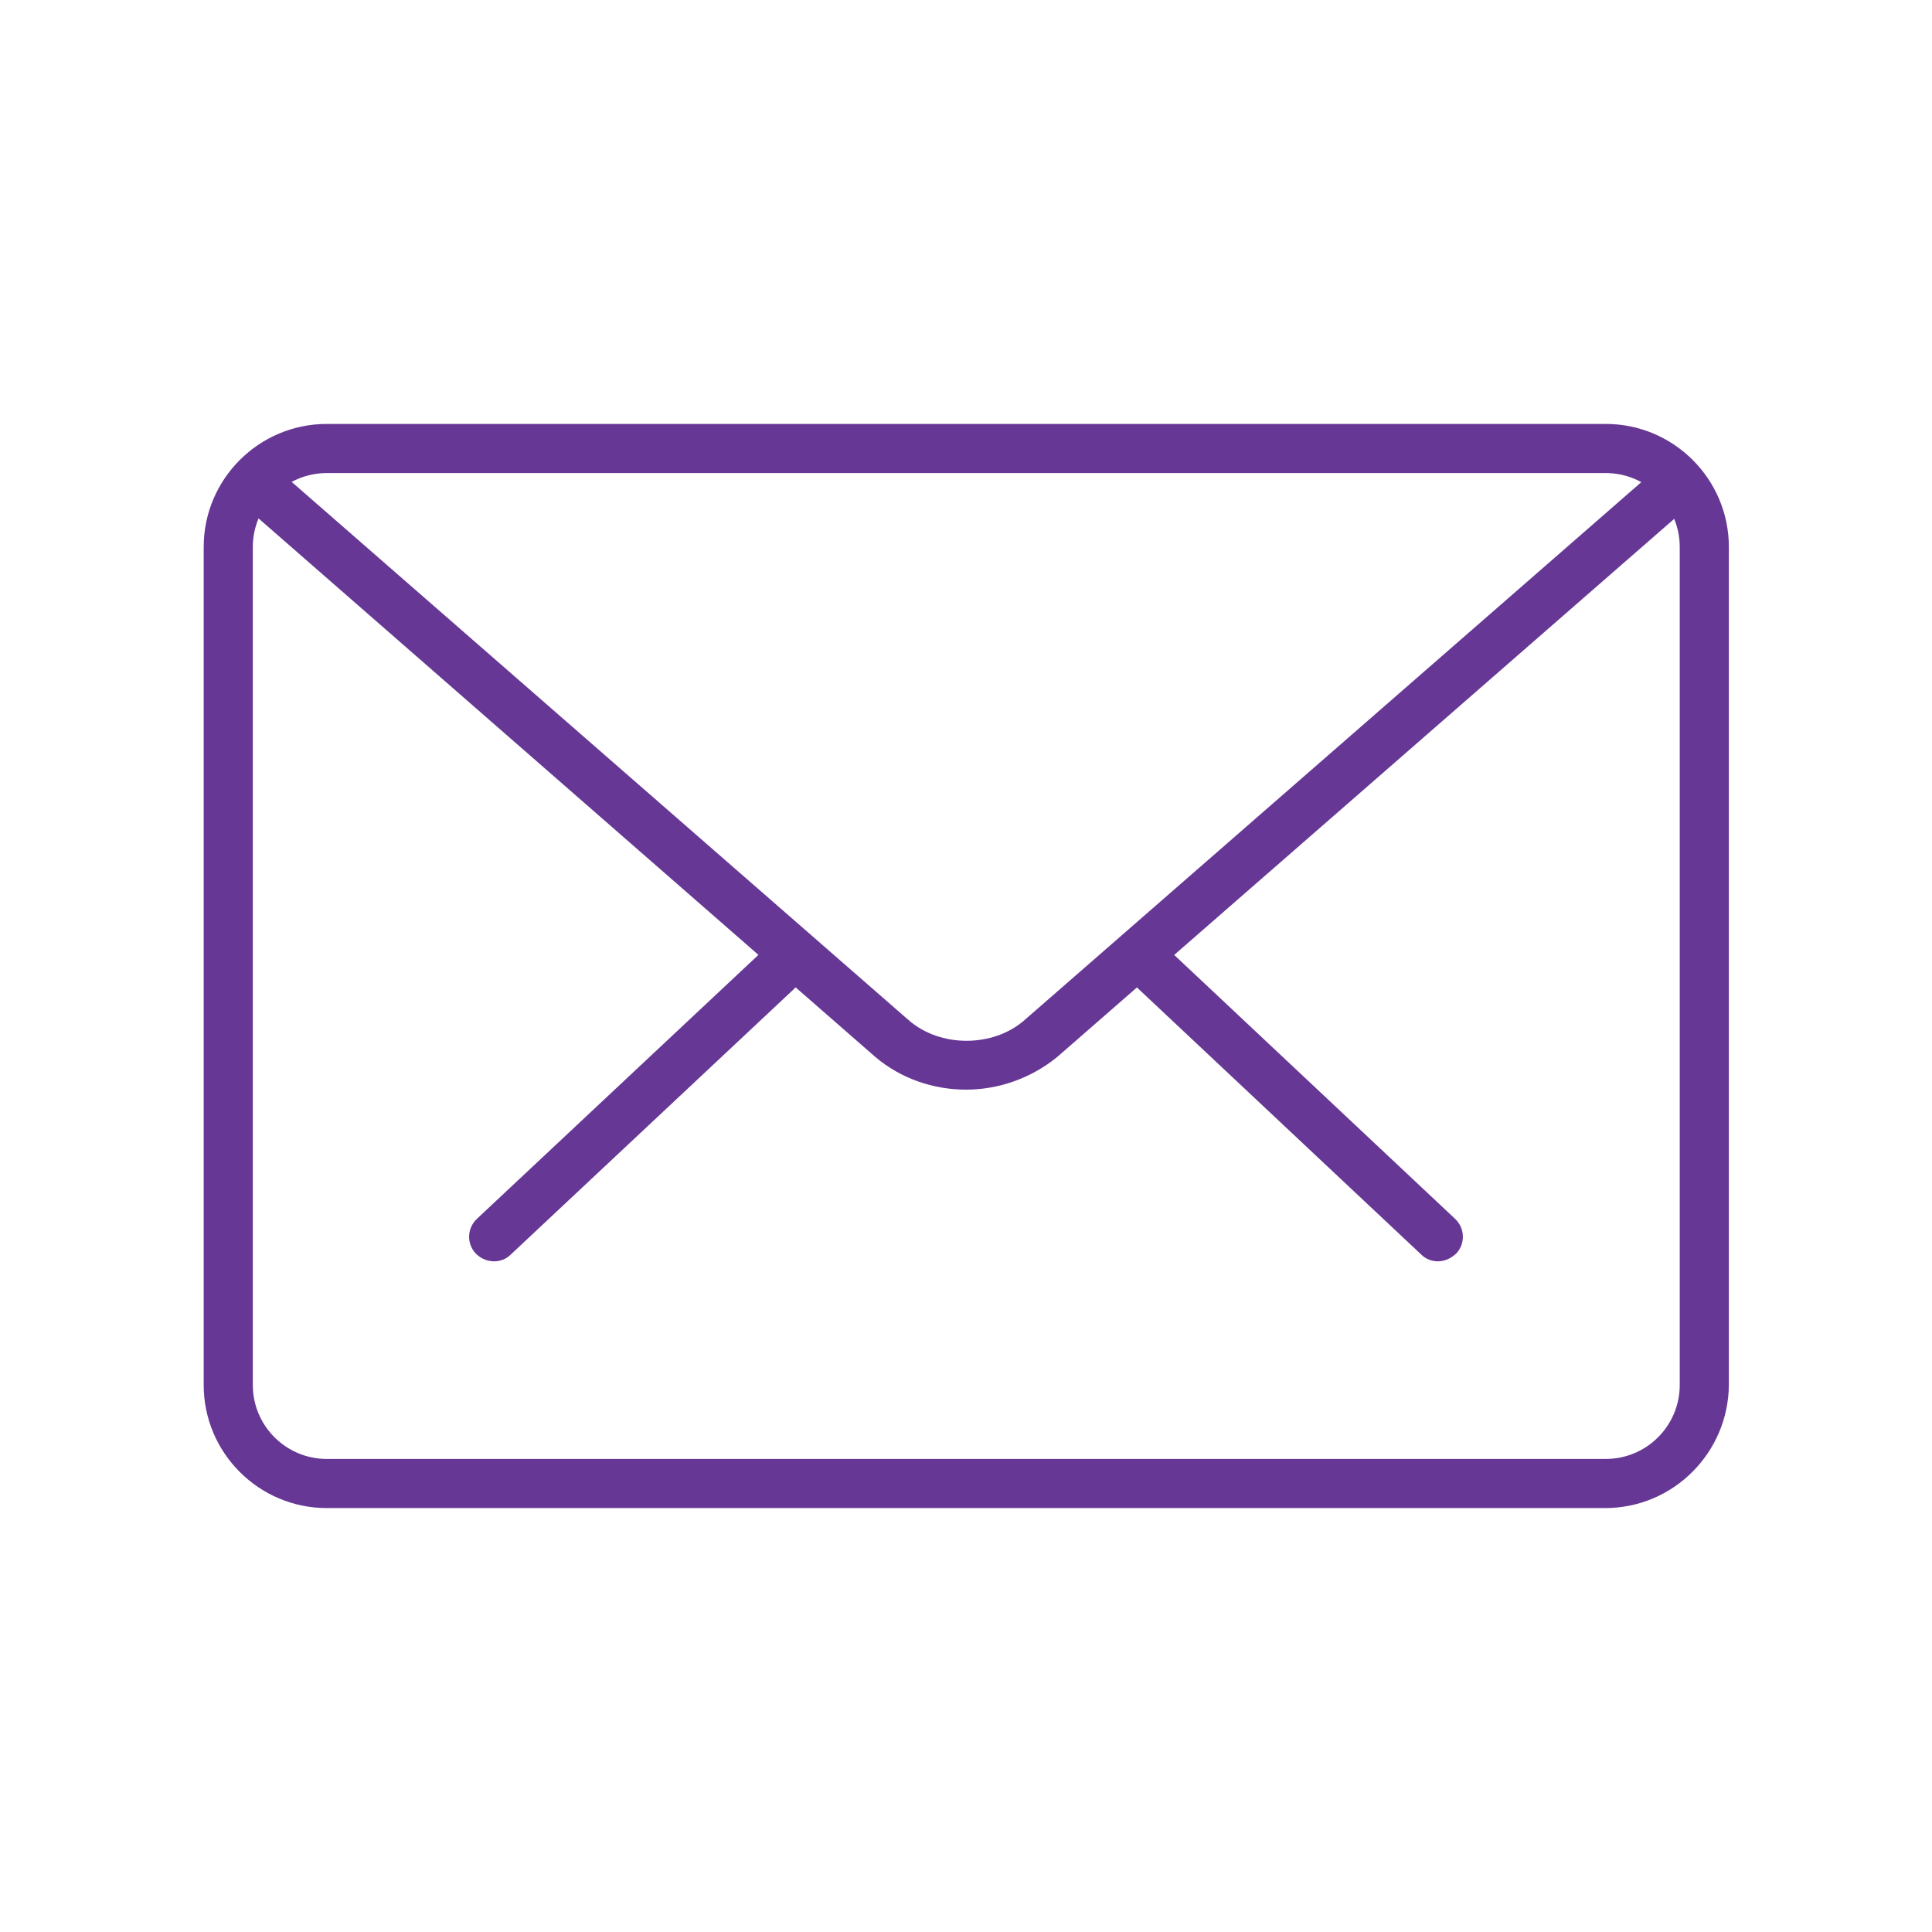
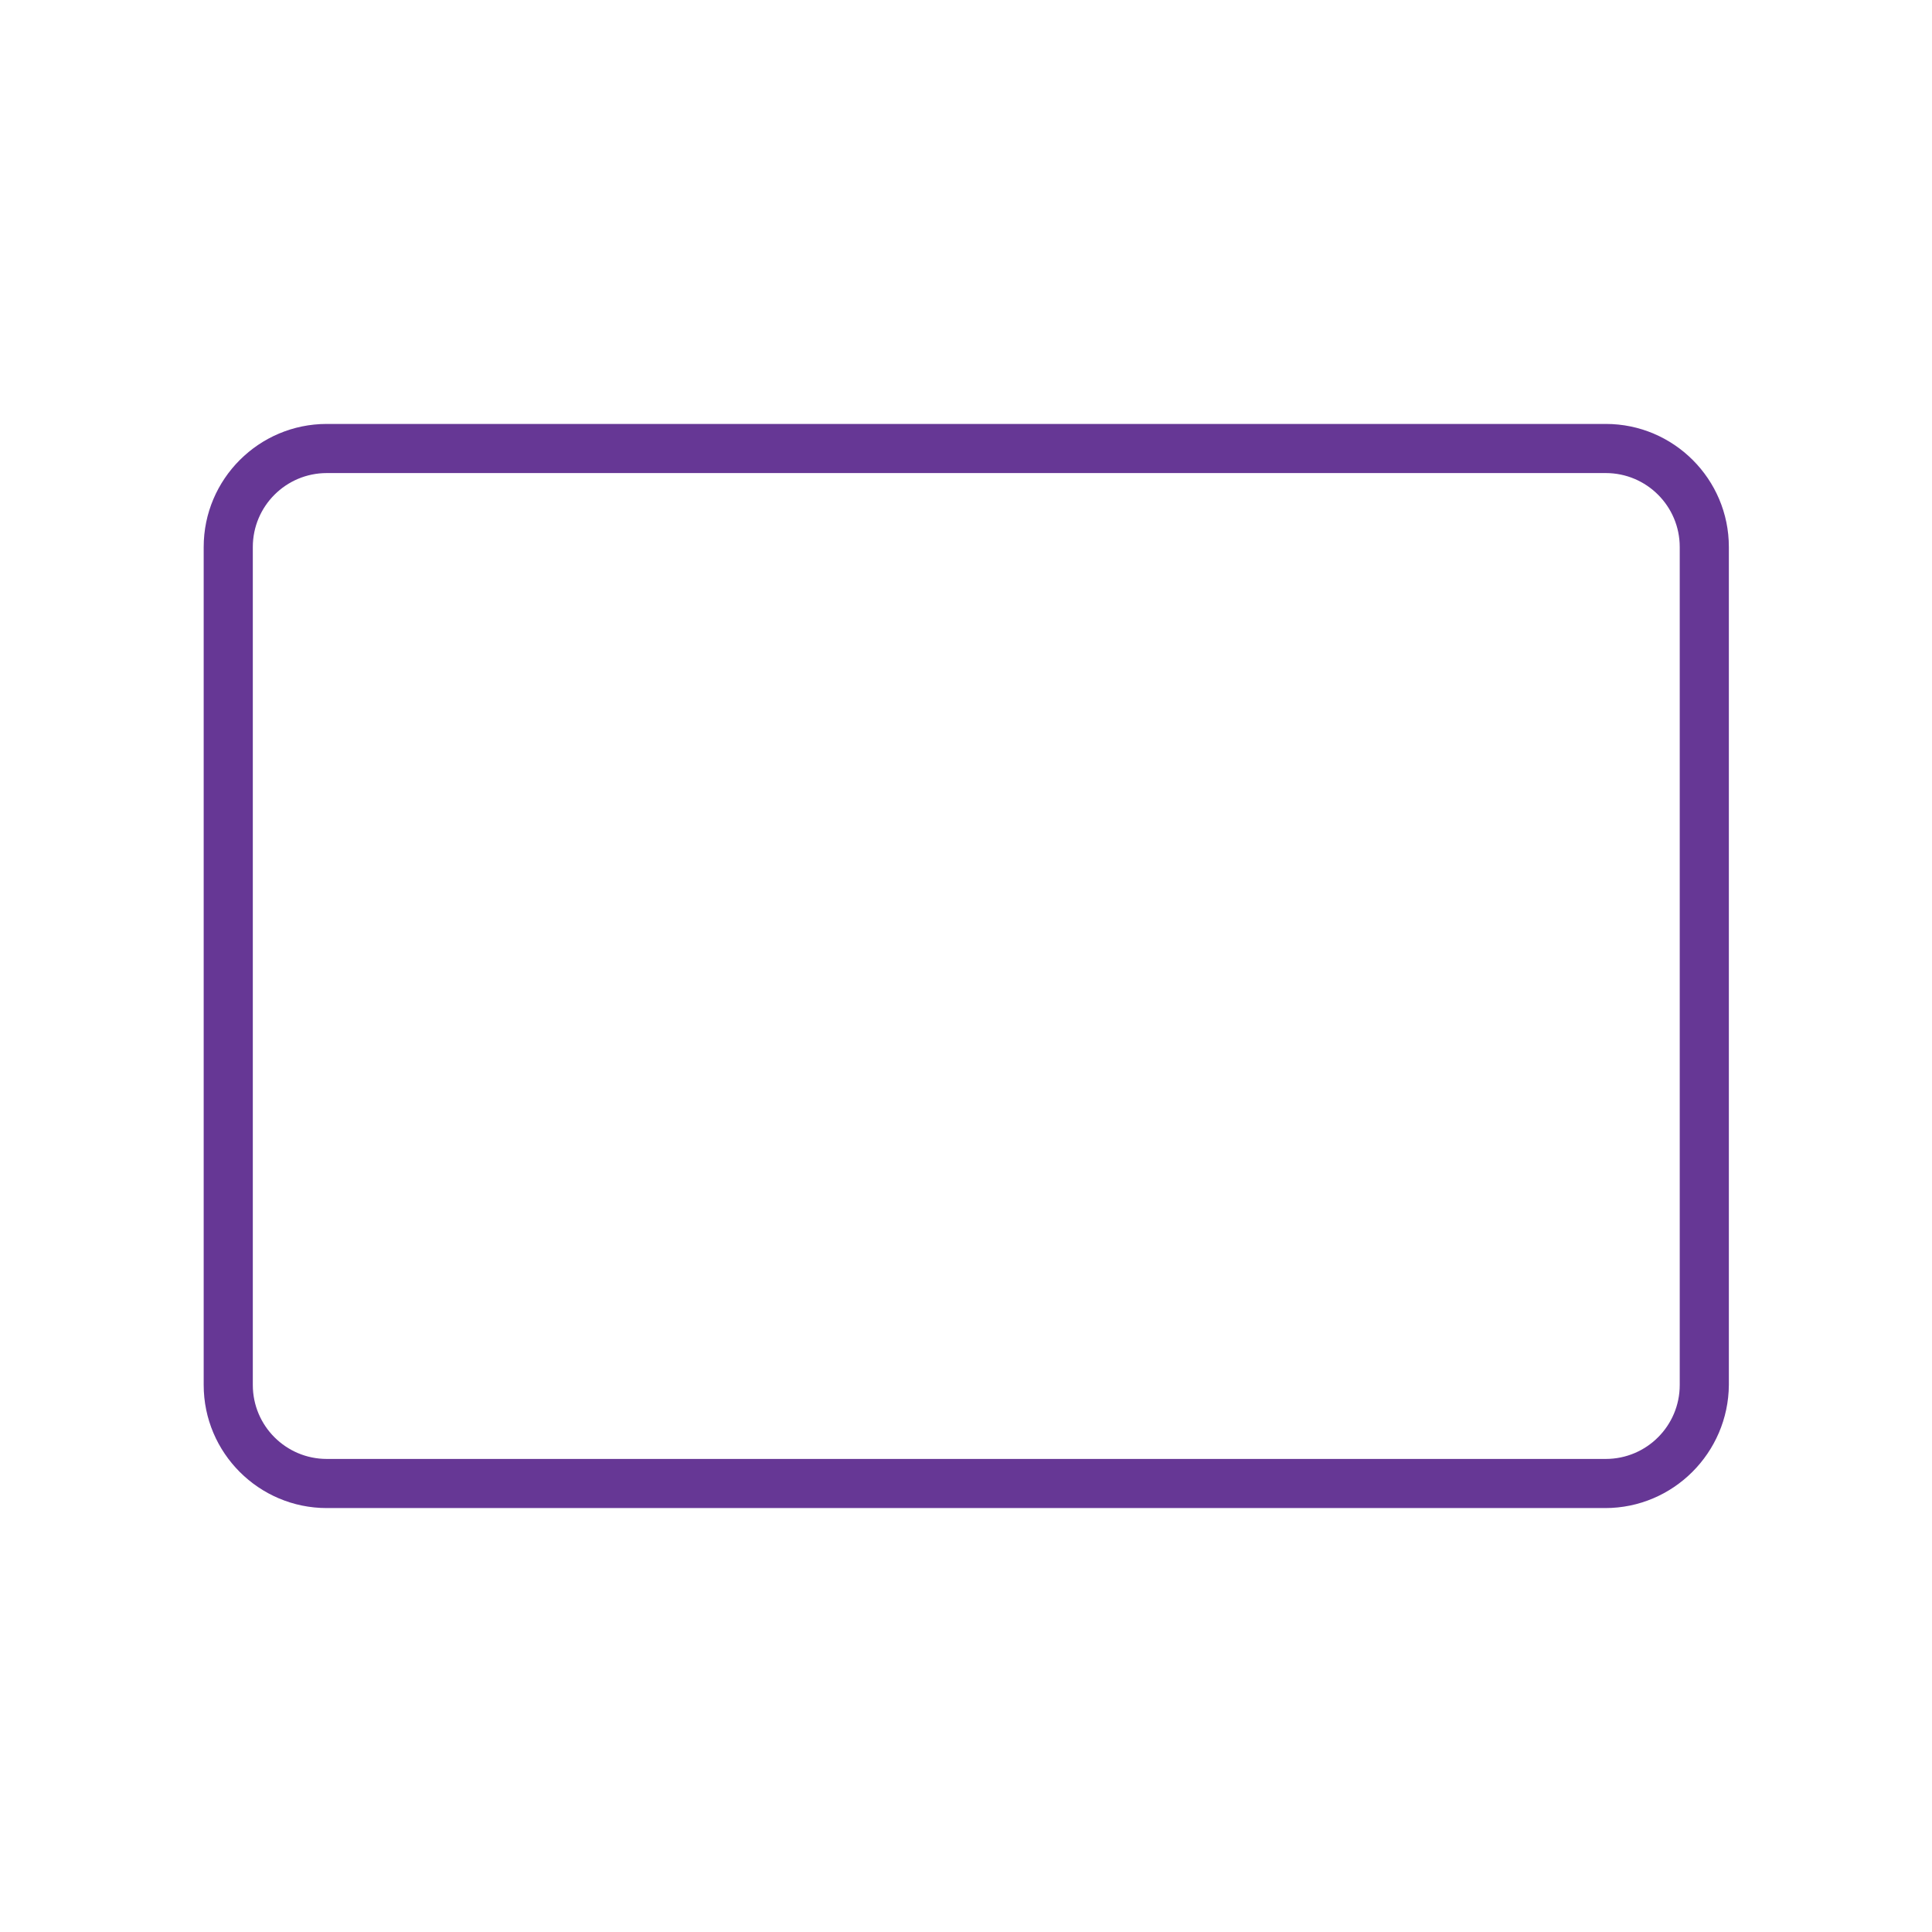
<svg xmlns="http://www.w3.org/2000/svg" version="1.1" id="Layer_1" x="0px" y="0px" viewBox="0 0 35 35" style="enable-background:new 0 0 35 35;" xml:space="preserve">
  <style type="text/css">
	.st0{fill:#663795;}
</style>
  <g>
    <g>
      <g>
-         <path class="st0" d="M26.05,22.85c-0.11,0-0.22-0.04-0.3-0.12l-5.12-4.81c-0.18-0.17-0.19-0.45-0.02-0.63     c0.17-0.18,0.45-0.19,0.63-0.02l5.12,4.81c0.18,0.17,0.19,0.45,0.02,0.63C26.28,22.8,26.17,22.85,26.05,22.85z" />
-         <path class="st0" d="M8.95,22.85c-0.12,0-0.24-0.05-0.33-0.14c-0.17-0.18-0.16-0.46,0.02-0.63l5.13-4.81     c0.18-0.17,0.46-0.16,0.63,0.02s0.16,0.46-0.02,0.63l-5.13,4.81C9.17,22.81,9.06,22.85,8.95,22.85z" />
-       </g>
+         </g>
      <path class="st0" d="M29.08,27.32H5.92c-1.23,0-2.23-1-2.23-2.23V9.91c0-1.23,1-2.23,2.23-2.23h23.17c1.23,0,2.23,1,2.23,2.23    v15.18C31.31,26.32,30.31,27.32,29.08,27.32z M5.92,8.57c-0.74,0-1.34,0.6-1.34,1.34v15.18c0,0.74,0.6,1.34,1.34,1.34h23.17    c0.74,0,1.34-0.6,1.34-1.34V9.91c0-0.74-0.6-1.34-1.34-1.34H5.92z" />
-       <path class="st0" d="M17.5,19.74c-0.59,0-1.18-0.2-1.64-0.59L4.43,9.17C4.24,9.01,4.22,8.73,4.39,8.54    c0.16-0.19,0.44-0.2,0.63-0.04l11.44,9.98c0.57,0.5,1.53,0.5,2.1,0l11.42-9.96c0.18-0.16,0.46-0.14,0.63,0.04    c0.16,0.19,0.14,0.47-0.04,0.63l-11.42,9.96C18.67,19.54,18.08,19.74,17.5,19.74z" />
    </g>
  </g>
</svg>